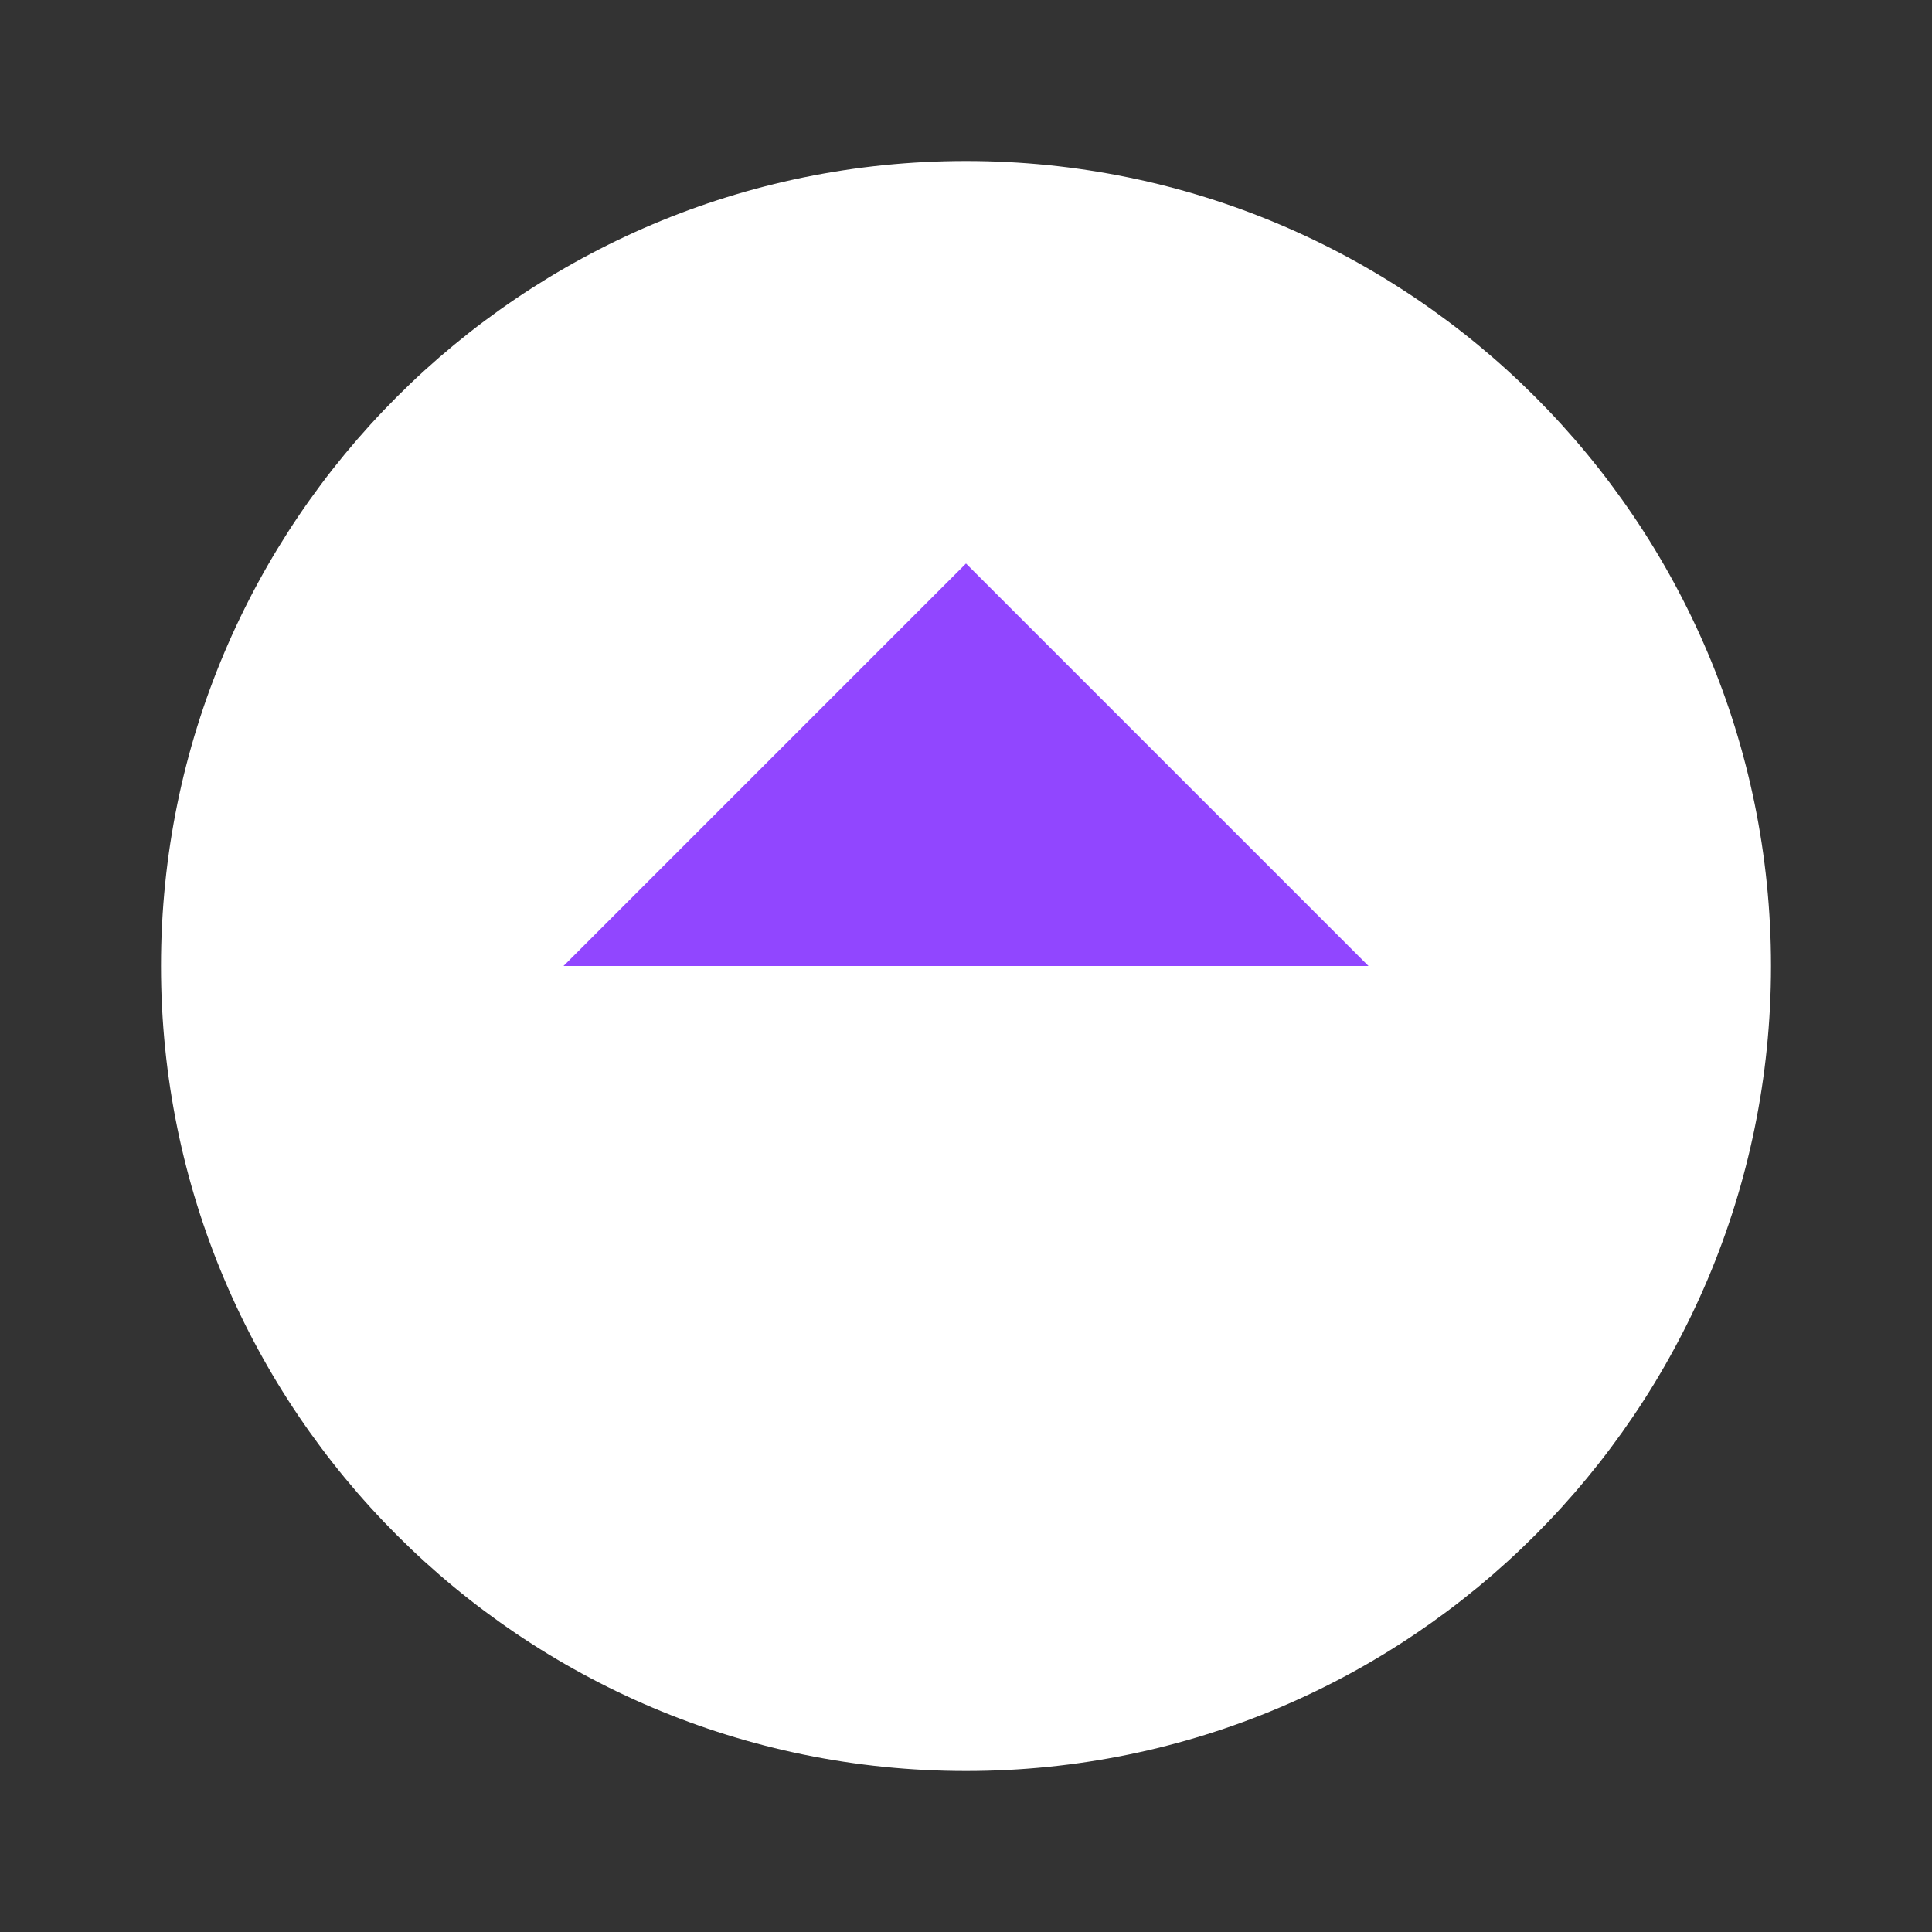
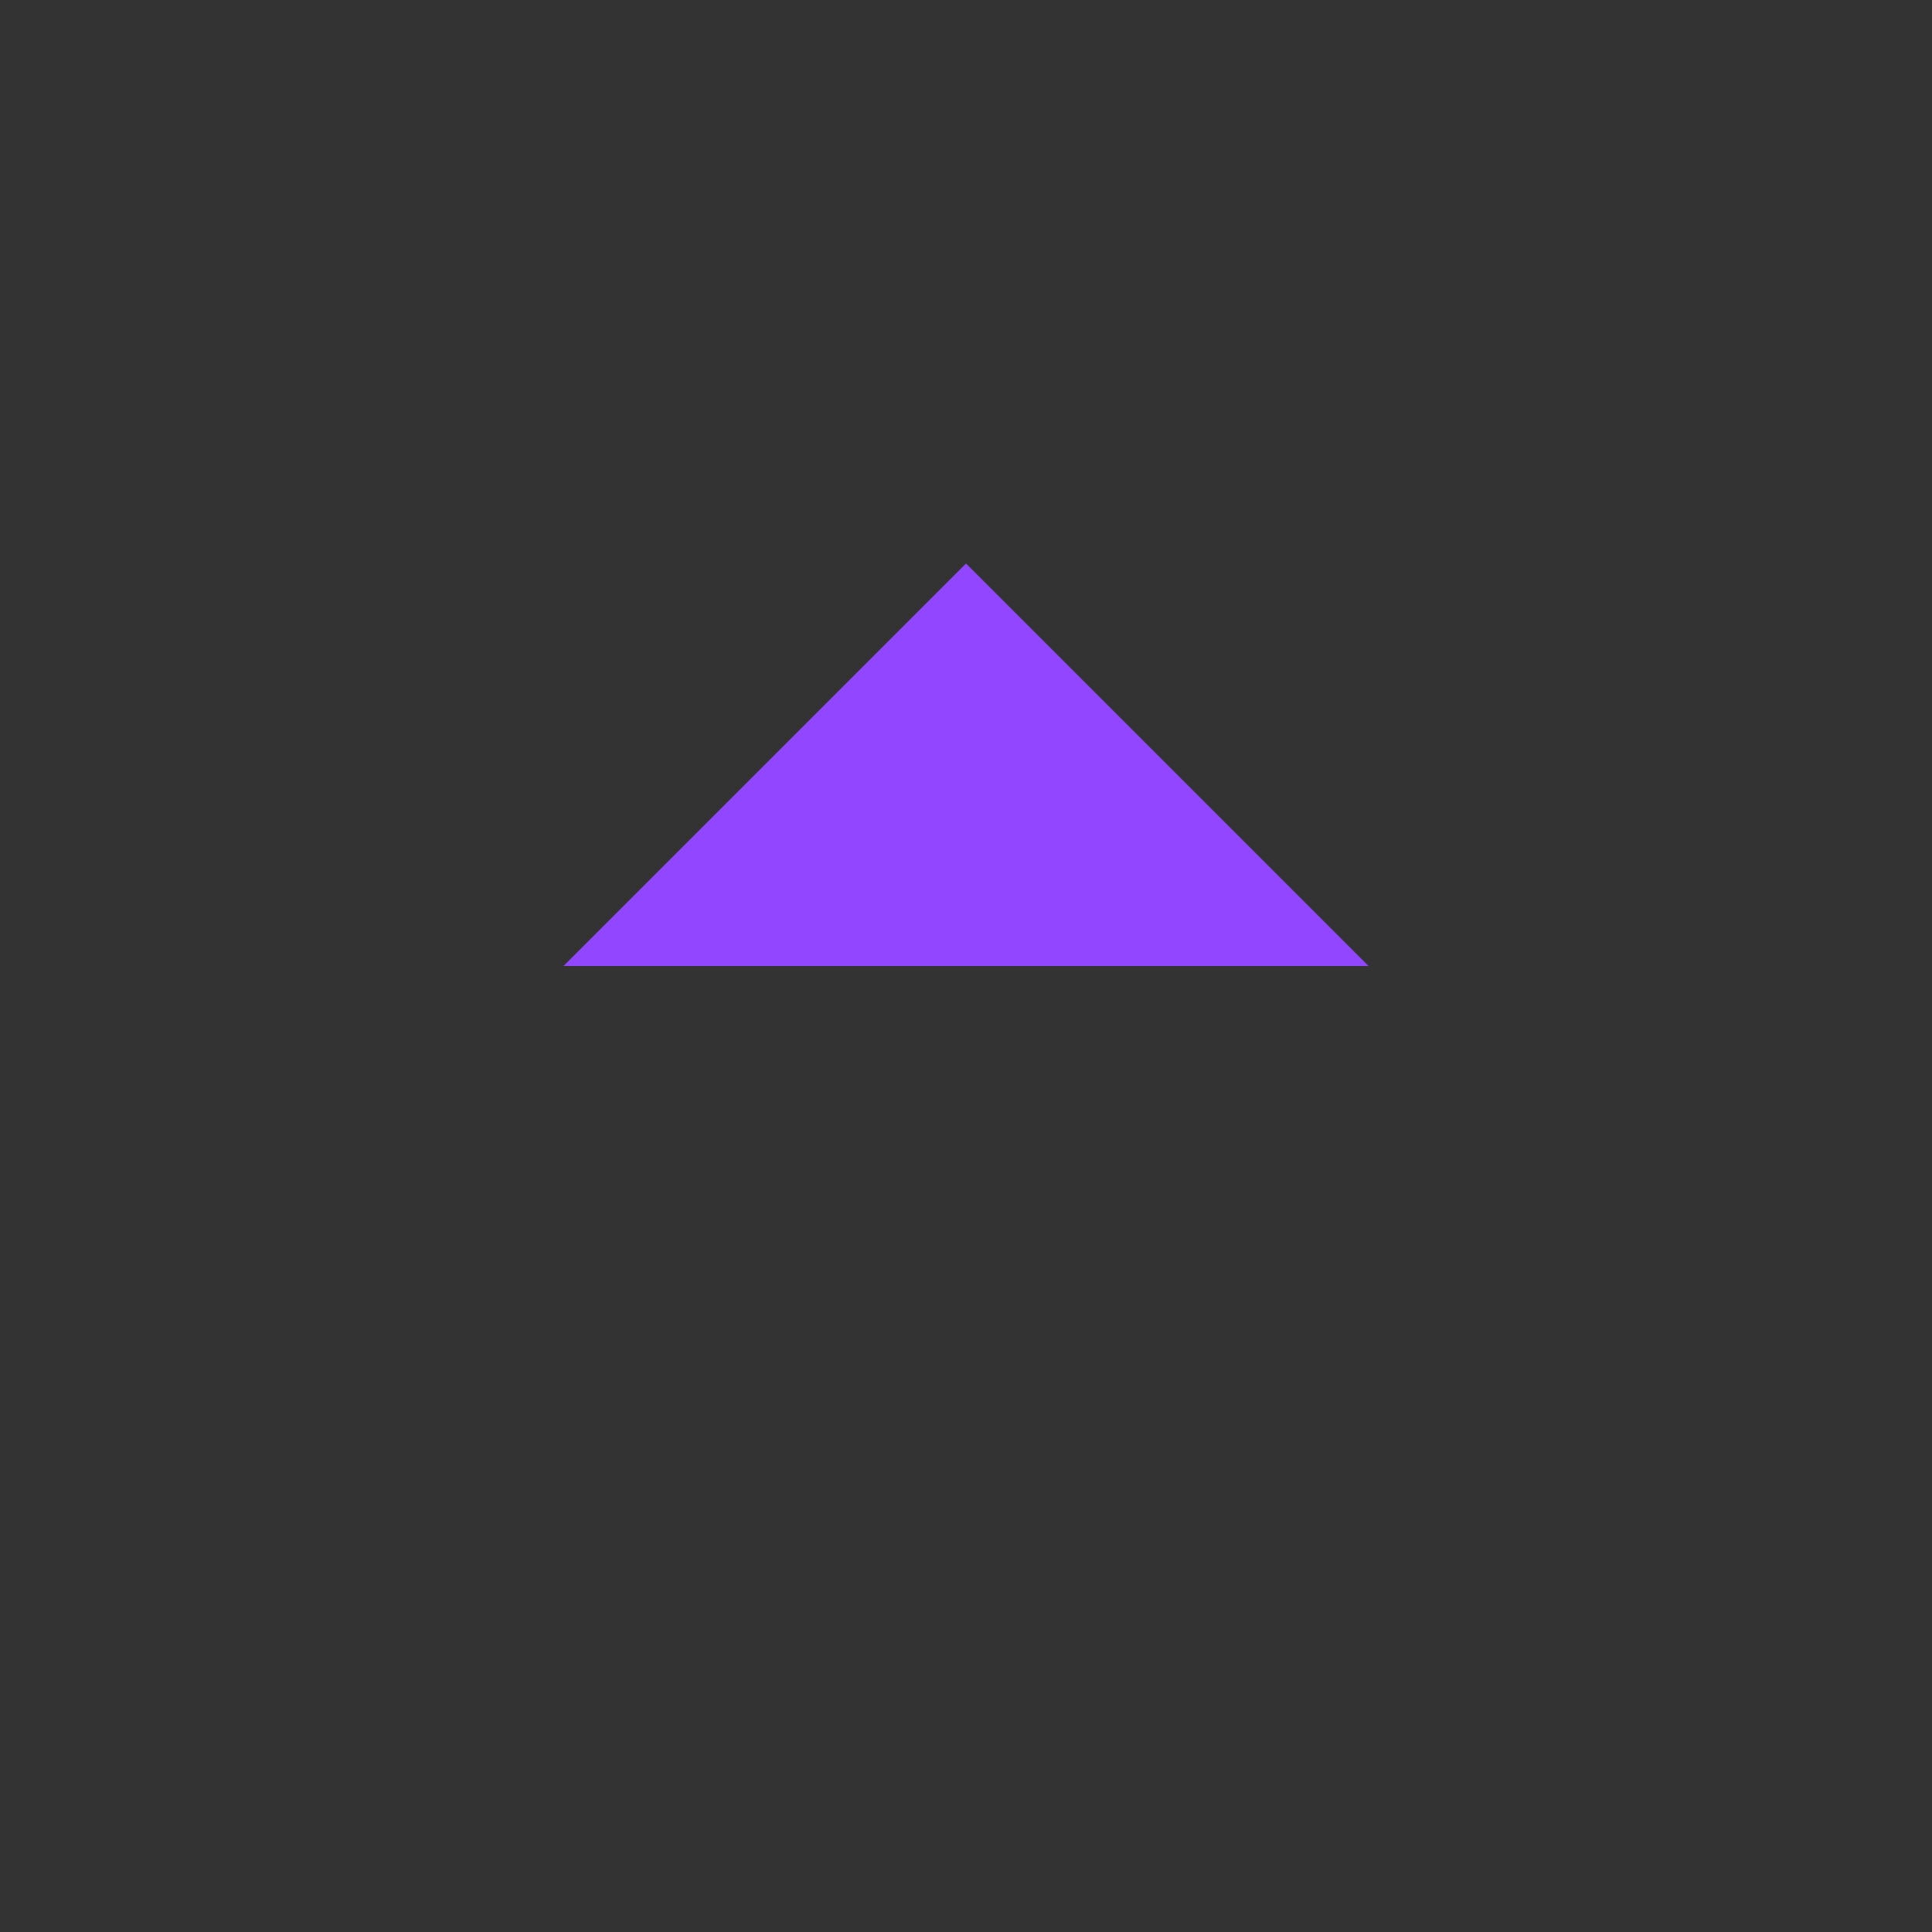
<svg xmlns="http://www.w3.org/2000/svg" viewBox="0 0 24 24" class="w-16 h-16">
  <rect x="0" y="0" width="24" height="24" fill="#333333" stroke="none" />
-   <path fill="#fff" d="M12,2 C17.52,2 22,6.48 22,12 C22,17.52 17.52,22 12,22 C6.48,22 2,17.52 2,12 C2,6.48 6.48,2 12,2 Z" />
  <path fill="#9146FF" d="M7,12 L12,7 L17,12 M12,7 L12,17" />
</svg>